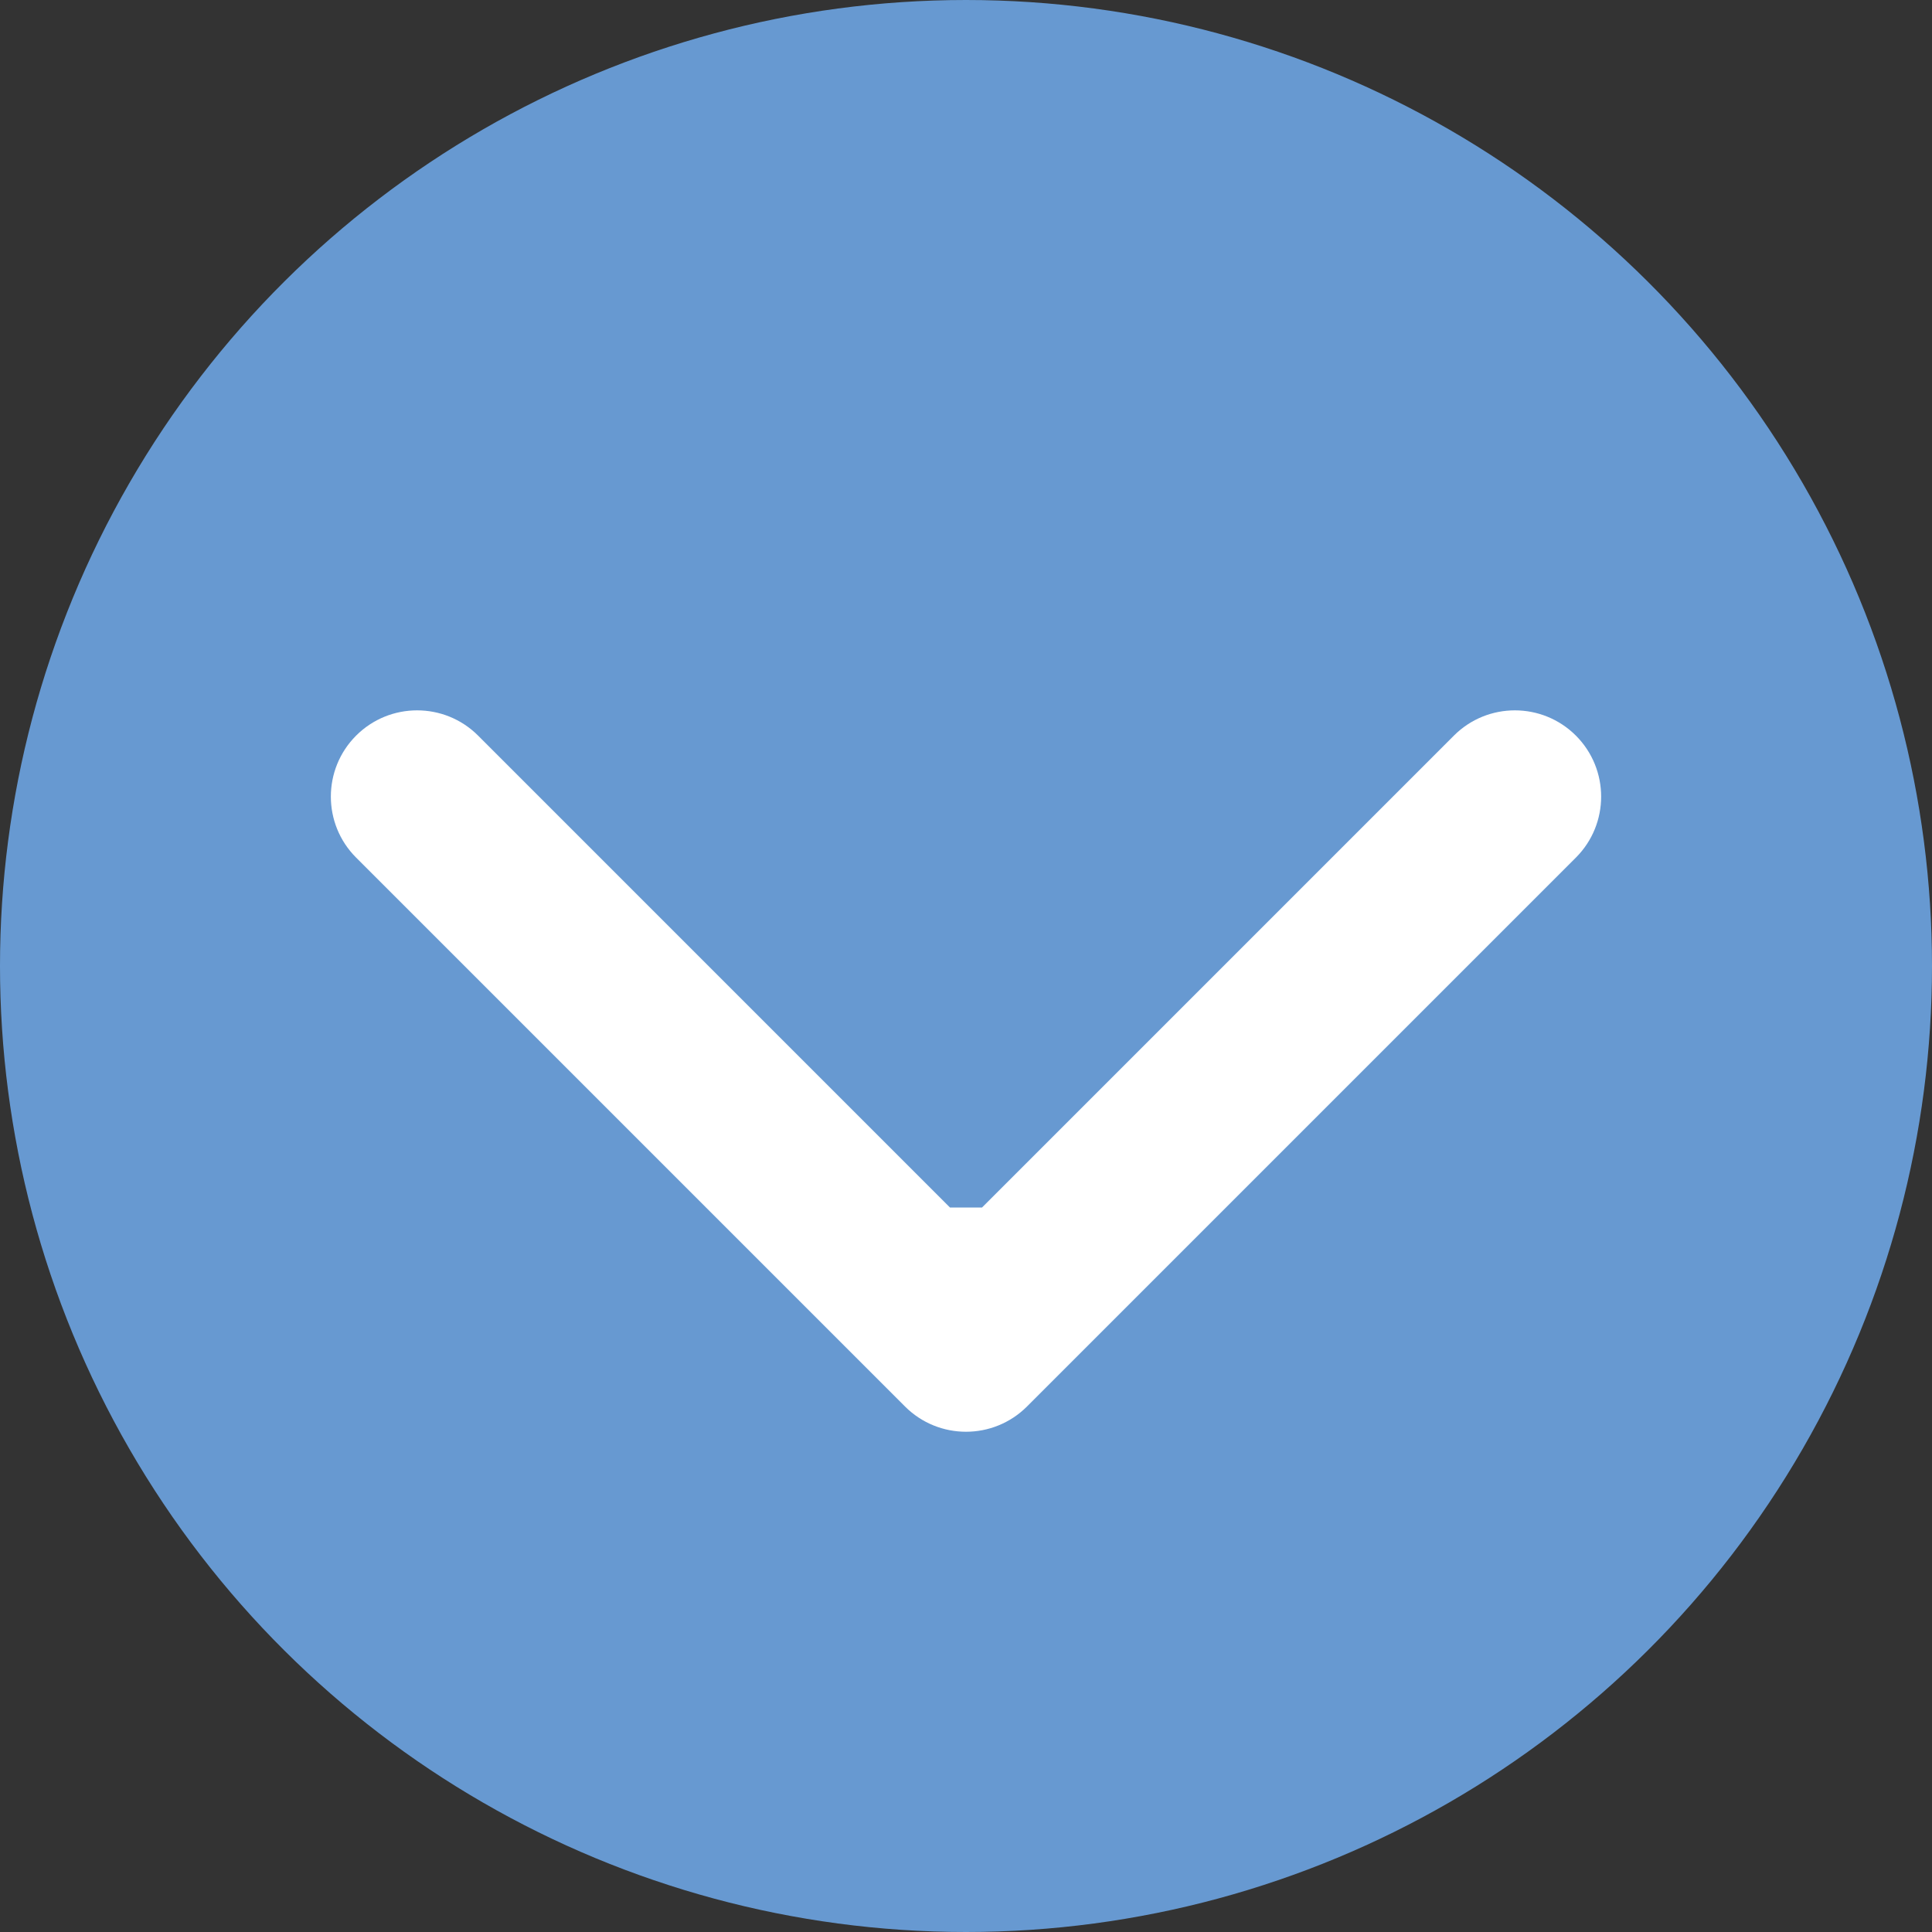
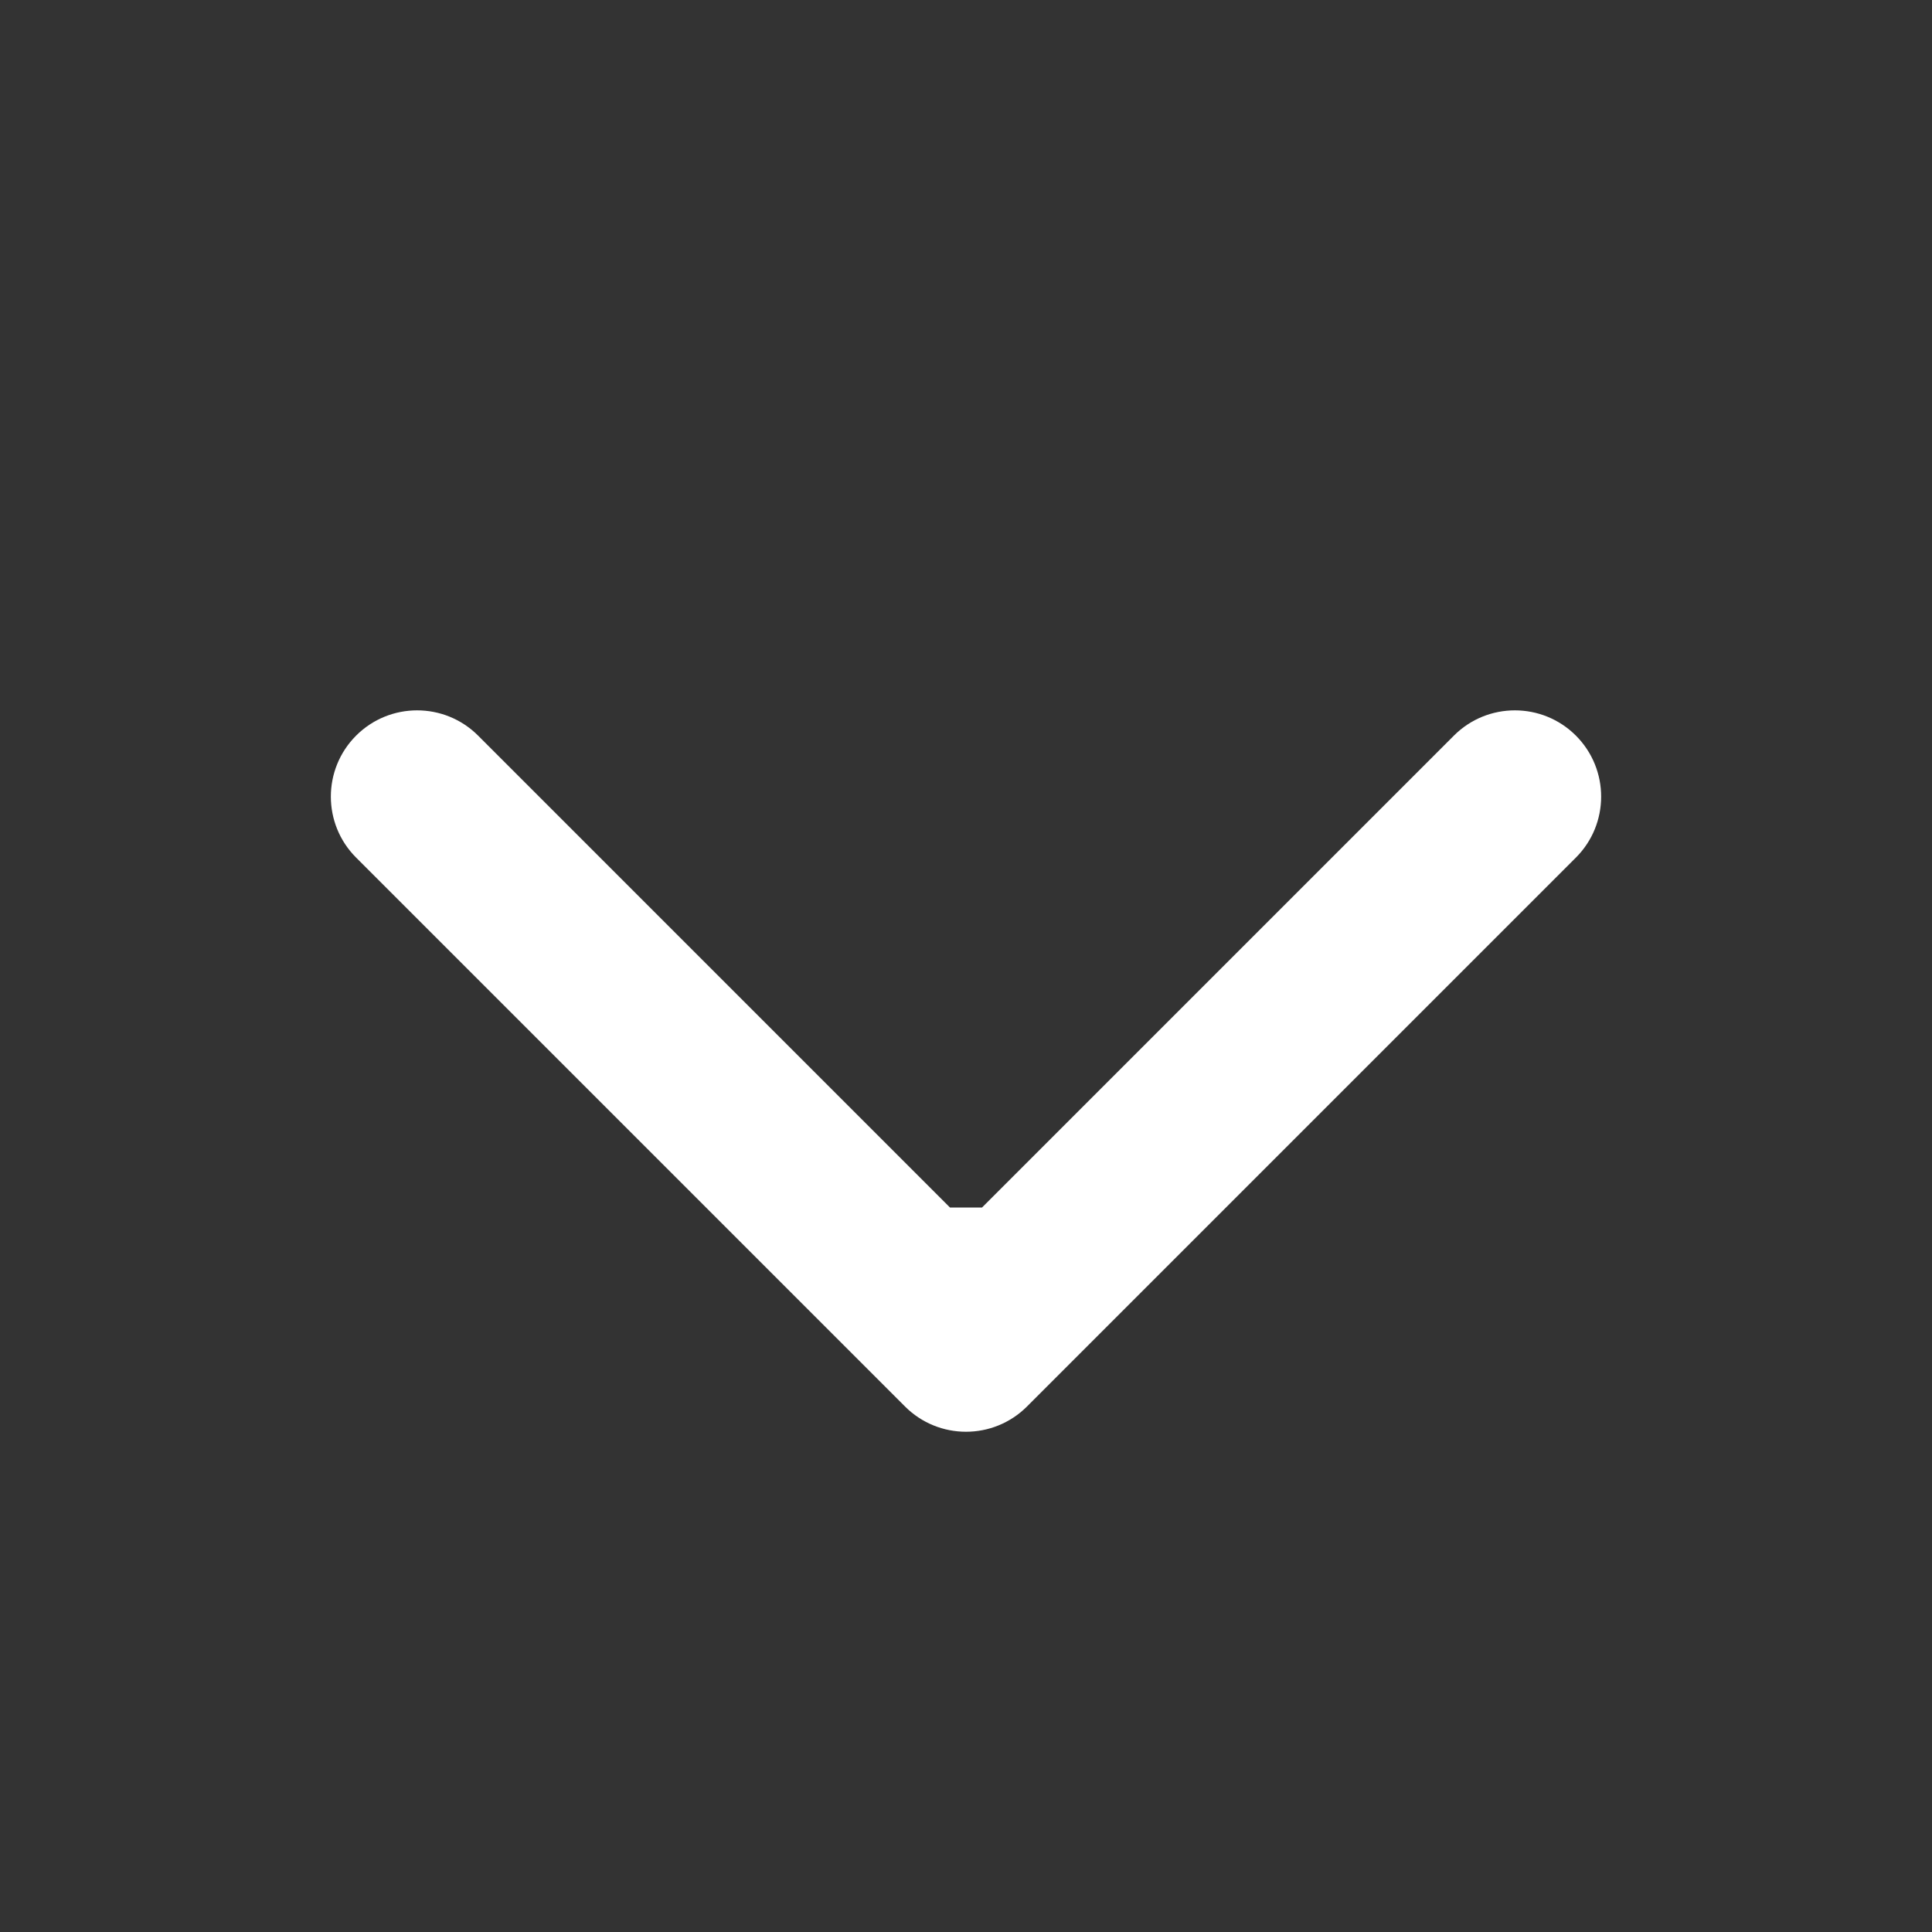
<svg xmlns="http://www.w3.org/2000/svg" width="56" height="56" viewBox="0 0 56 56" fill="none">
  <rect x="0" y="0" width="56" height="56" fill="#333333" stroke="none" />
-   <circle cx="28" cy="28" r="28" transform="rotate(-90 28 28)" fill="#6799D1" />
  <path d="M26.232 40.768C27.209 41.744 28.791 41.744 29.768 40.768L45.678 24.858C46.654 23.882 46.654 22.299 45.678 21.322C44.701 20.346 43.118 20.346 42.142 21.322L28 35.465L13.858 21.322C12.882 20.346 11.299 20.346 10.322 21.322C9.346 22.299 9.346 23.882 10.322 24.858L26.232 40.768ZM25.5 35L25.5 39L30.5 39L30.5 35L25.5 35Z" fill="white" />
</svg>